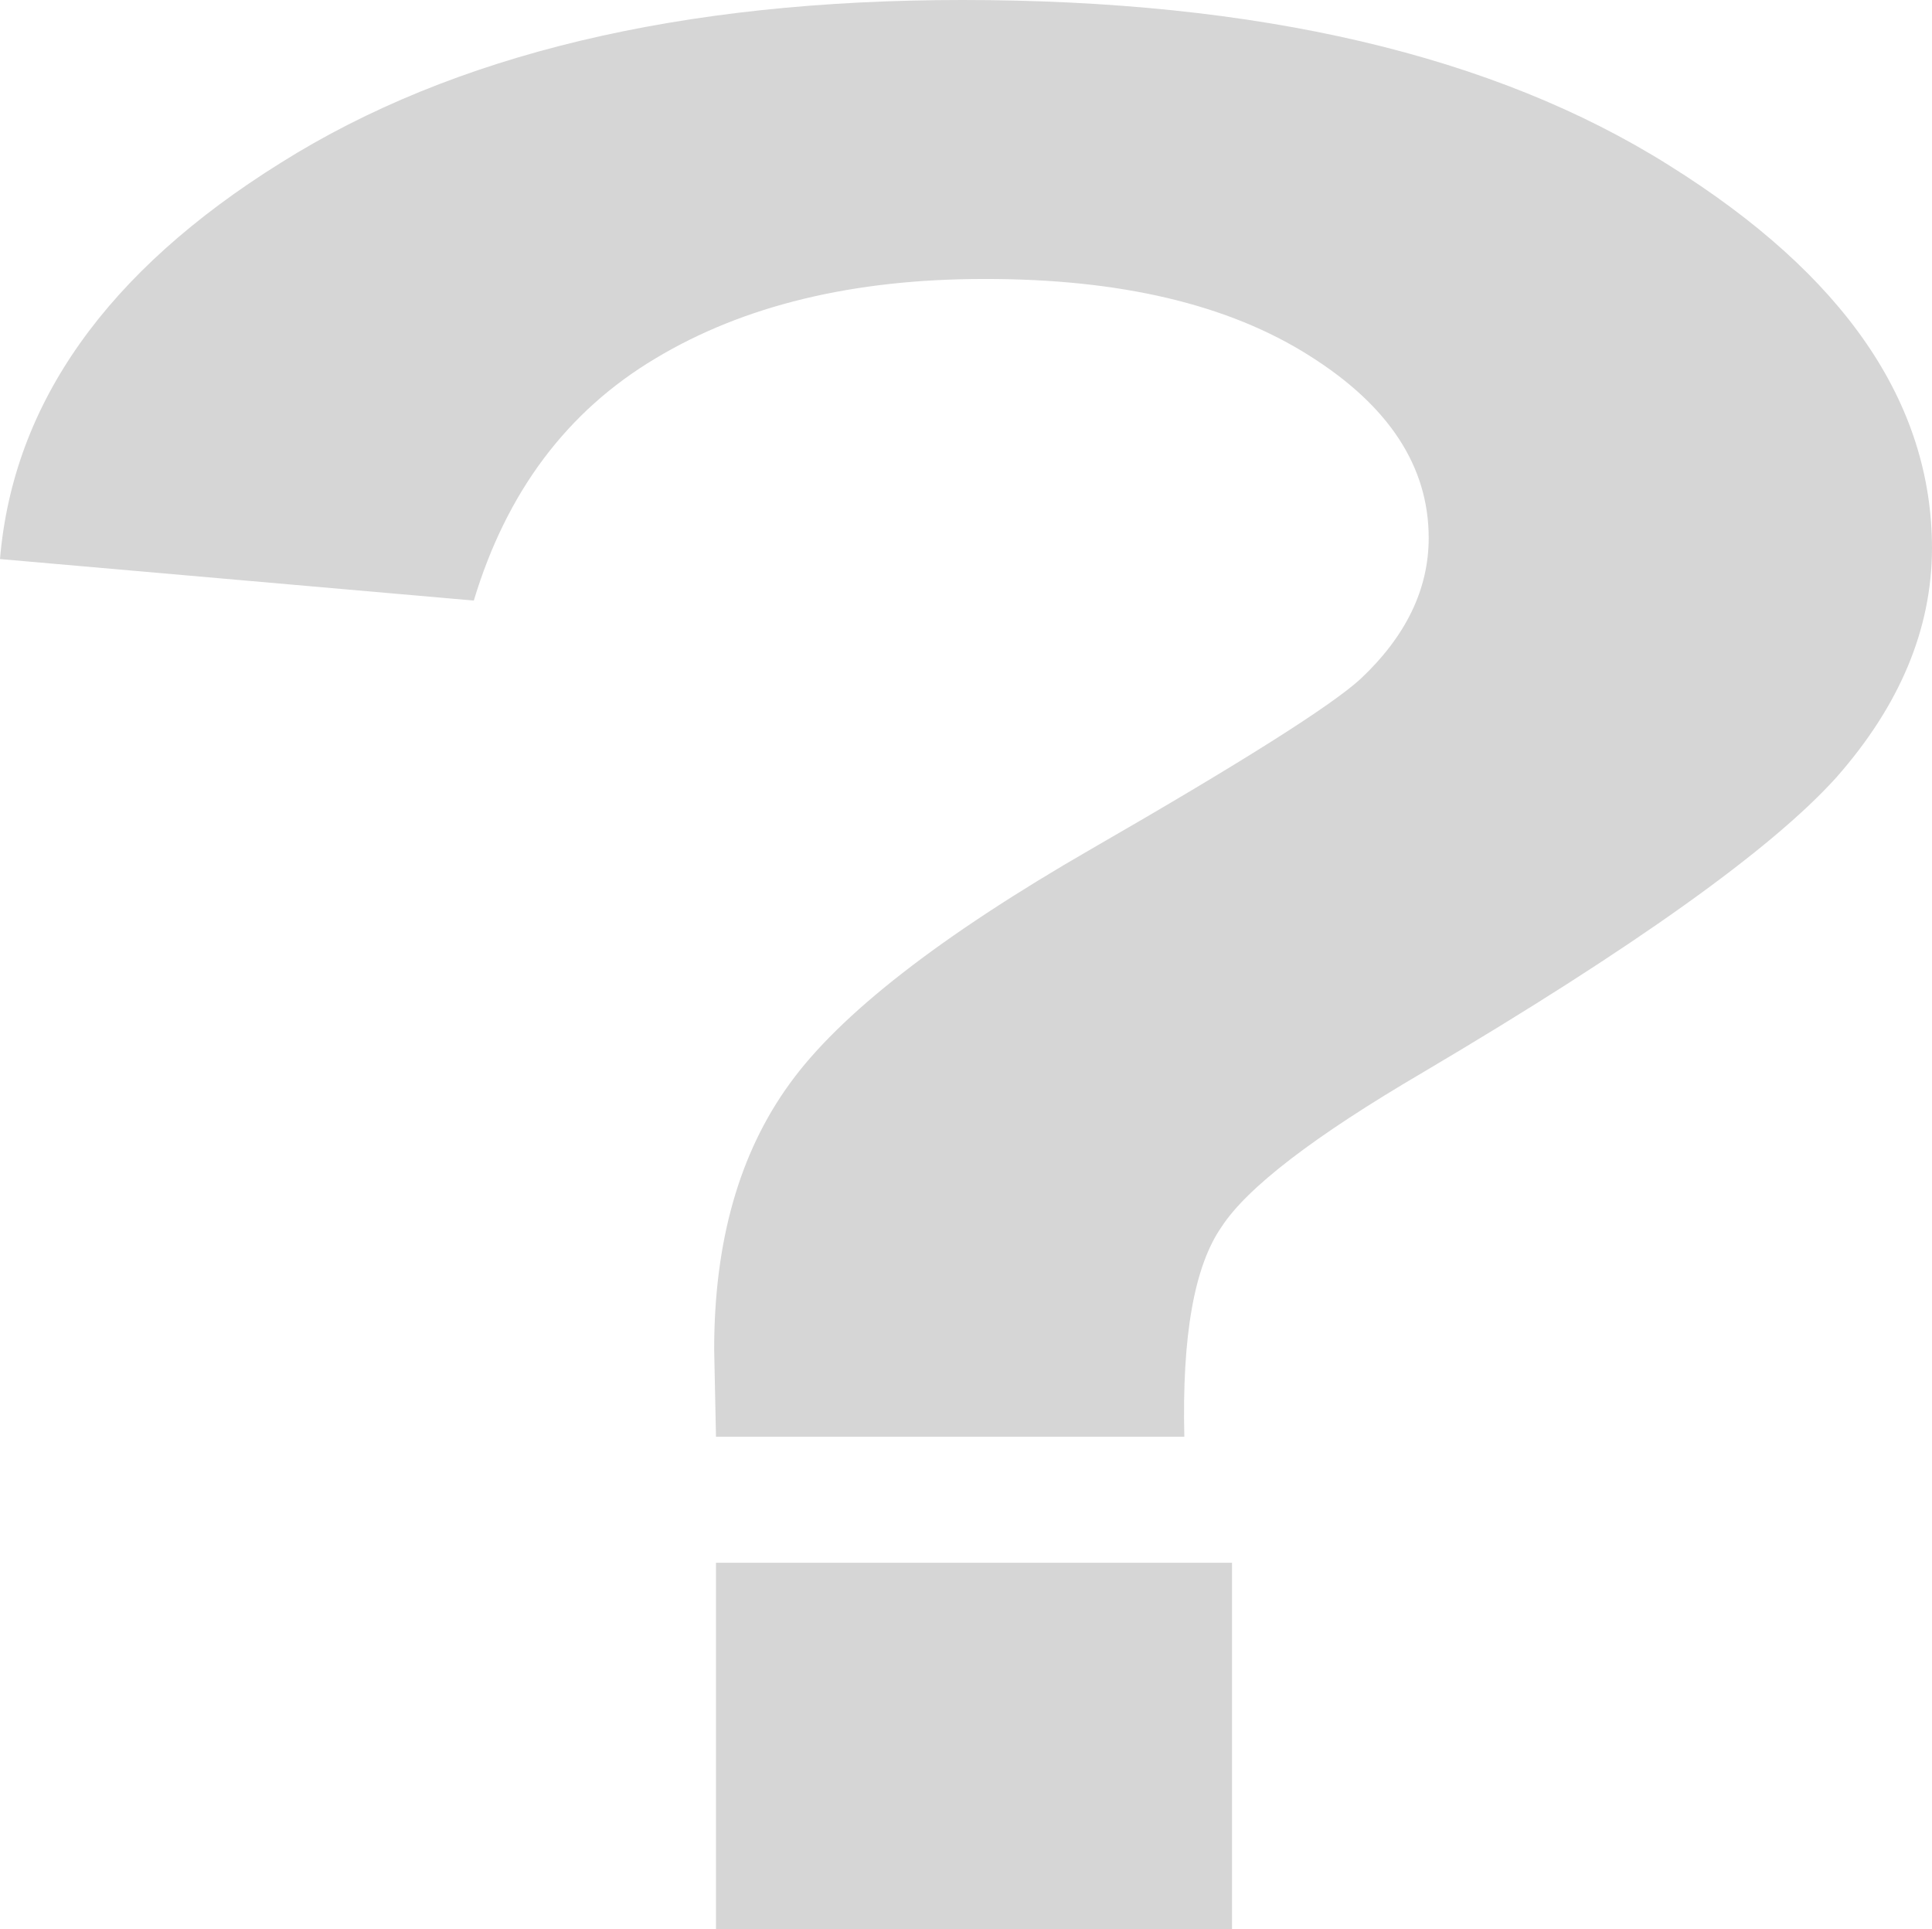
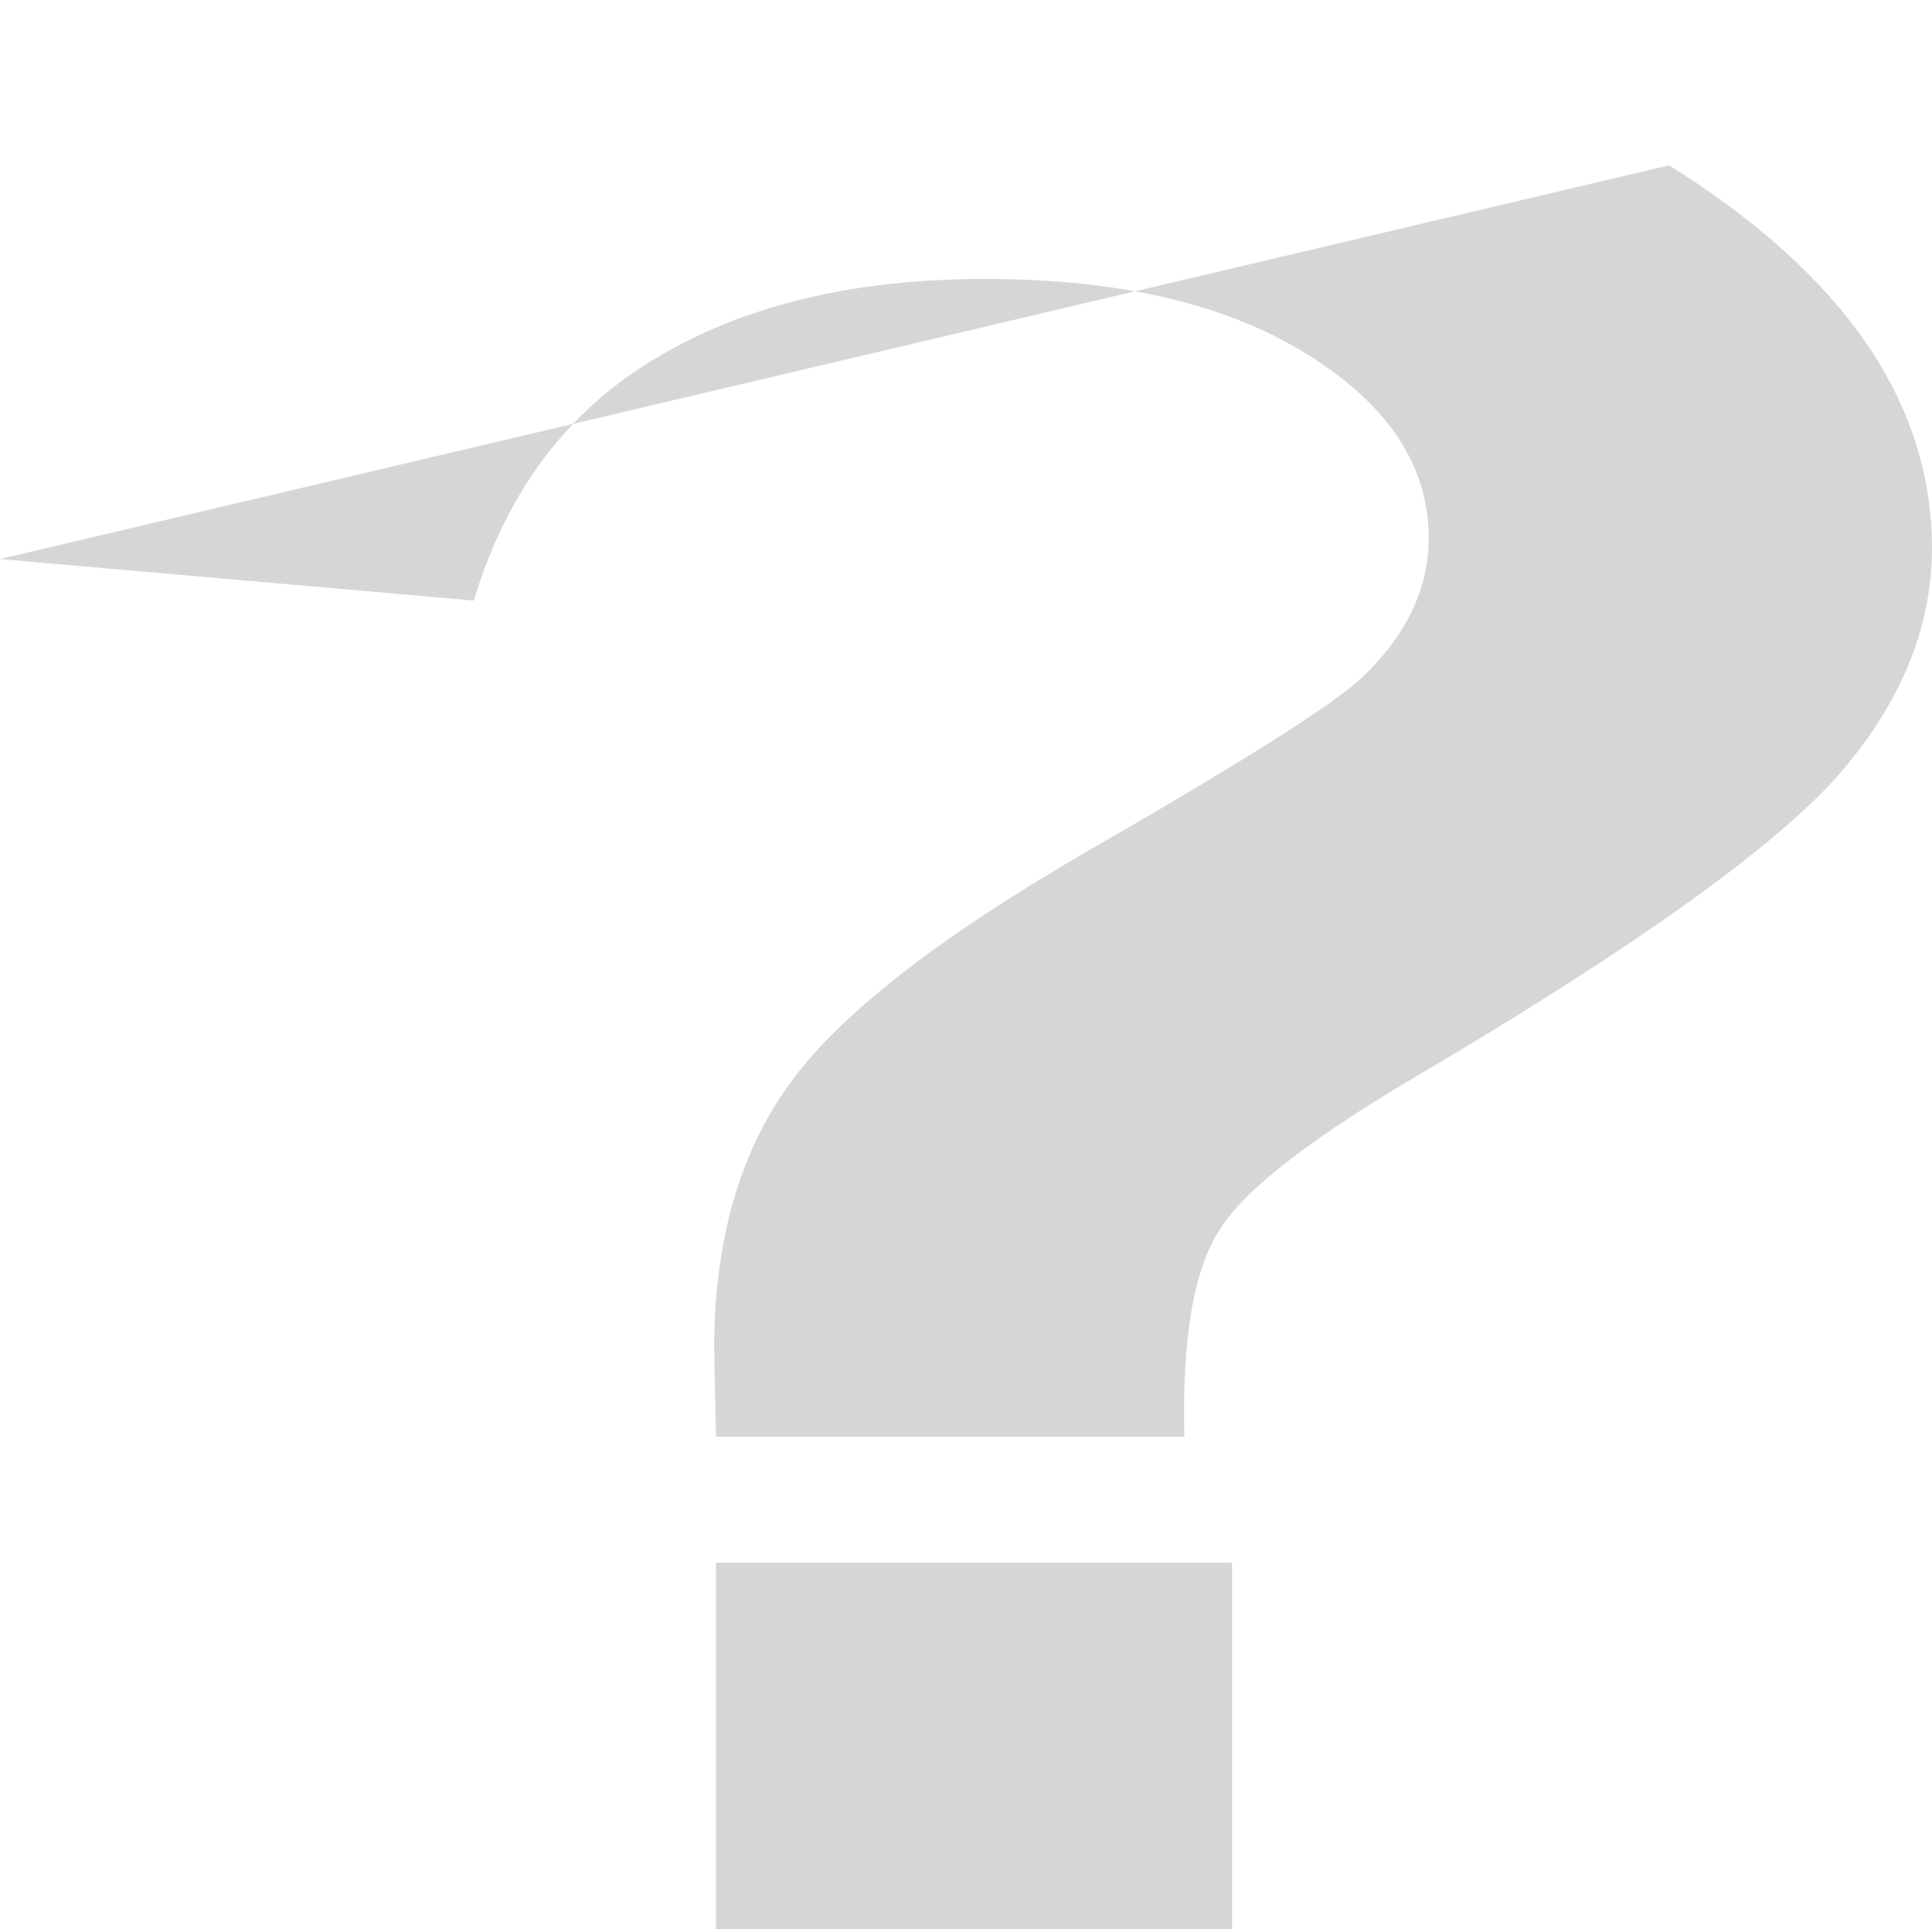
<svg xmlns="http://www.w3.org/2000/svg" height="264.85px" width="265.25px">
  <g transform="matrix(1.0, 0.0, 0.0, 1.0, 252.9, 33.25)">
-     <path d="M-23.75 -10.55 Q12.35 12.0 12.35 42.05 12.3 58.65 -0.8 73.5 -14.2 88.35 -57.5 113.95 -79.95 127.1 -85.2 135.2 -90.8 143.25 -90.3 164.0 L-154.6 164.0 -154.85 152.0 Q-154.85 129.8 -144.5 115.55 -134.2 101.25 -103.15 83.35 -72.15 65.5 -66.1 59.95 -56.75 51.15 -56.75 40.6 -56.75 25.9 -73.1 15.6 -89.8 5.0 -117.8 5.05 -144.75 5.05 -162.9 15.95 -181.1 26.8 -187.85 49.2 L-252.9 43.5 Q-250.2 11.45 -214.35 -10.9 -178.8 -33.25 -120.8 -33.25 -59.8 -33.25 -23.75 -10.55 M-83.75 181.3 L-83.75 231.6 -154.6 231.6 -154.6 181.3 -83.75 181.3" fill="#000000" fill-opacity="0.161" fill-rule="evenodd" stroke="none" />
+     <path d="M-23.75 -10.55 Q12.35 12.0 12.35 42.05 12.3 58.65 -0.8 73.5 -14.2 88.35 -57.5 113.95 -79.95 127.1 -85.2 135.2 -90.8 143.25 -90.3 164.0 L-154.6 164.0 -154.85 152.0 Q-154.85 129.8 -144.5 115.55 -134.2 101.25 -103.15 83.35 -72.15 65.5 -66.1 59.95 -56.75 51.15 -56.75 40.6 -56.75 25.9 -73.1 15.6 -89.8 5.0 -117.8 5.05 -144.75 5.05 -162.9 15.95 -181.1 26.8 -187.85 49.2 L-252.9 43.5 M-83.75 181.3 L-83.75 231.6 -154.6 231.6 -154.6 181.3 -83.75 181.3" fill="#000000" fill-opacity="0.161" fill-rule="evenodd" stroke="none" />
  </g>
</svg>